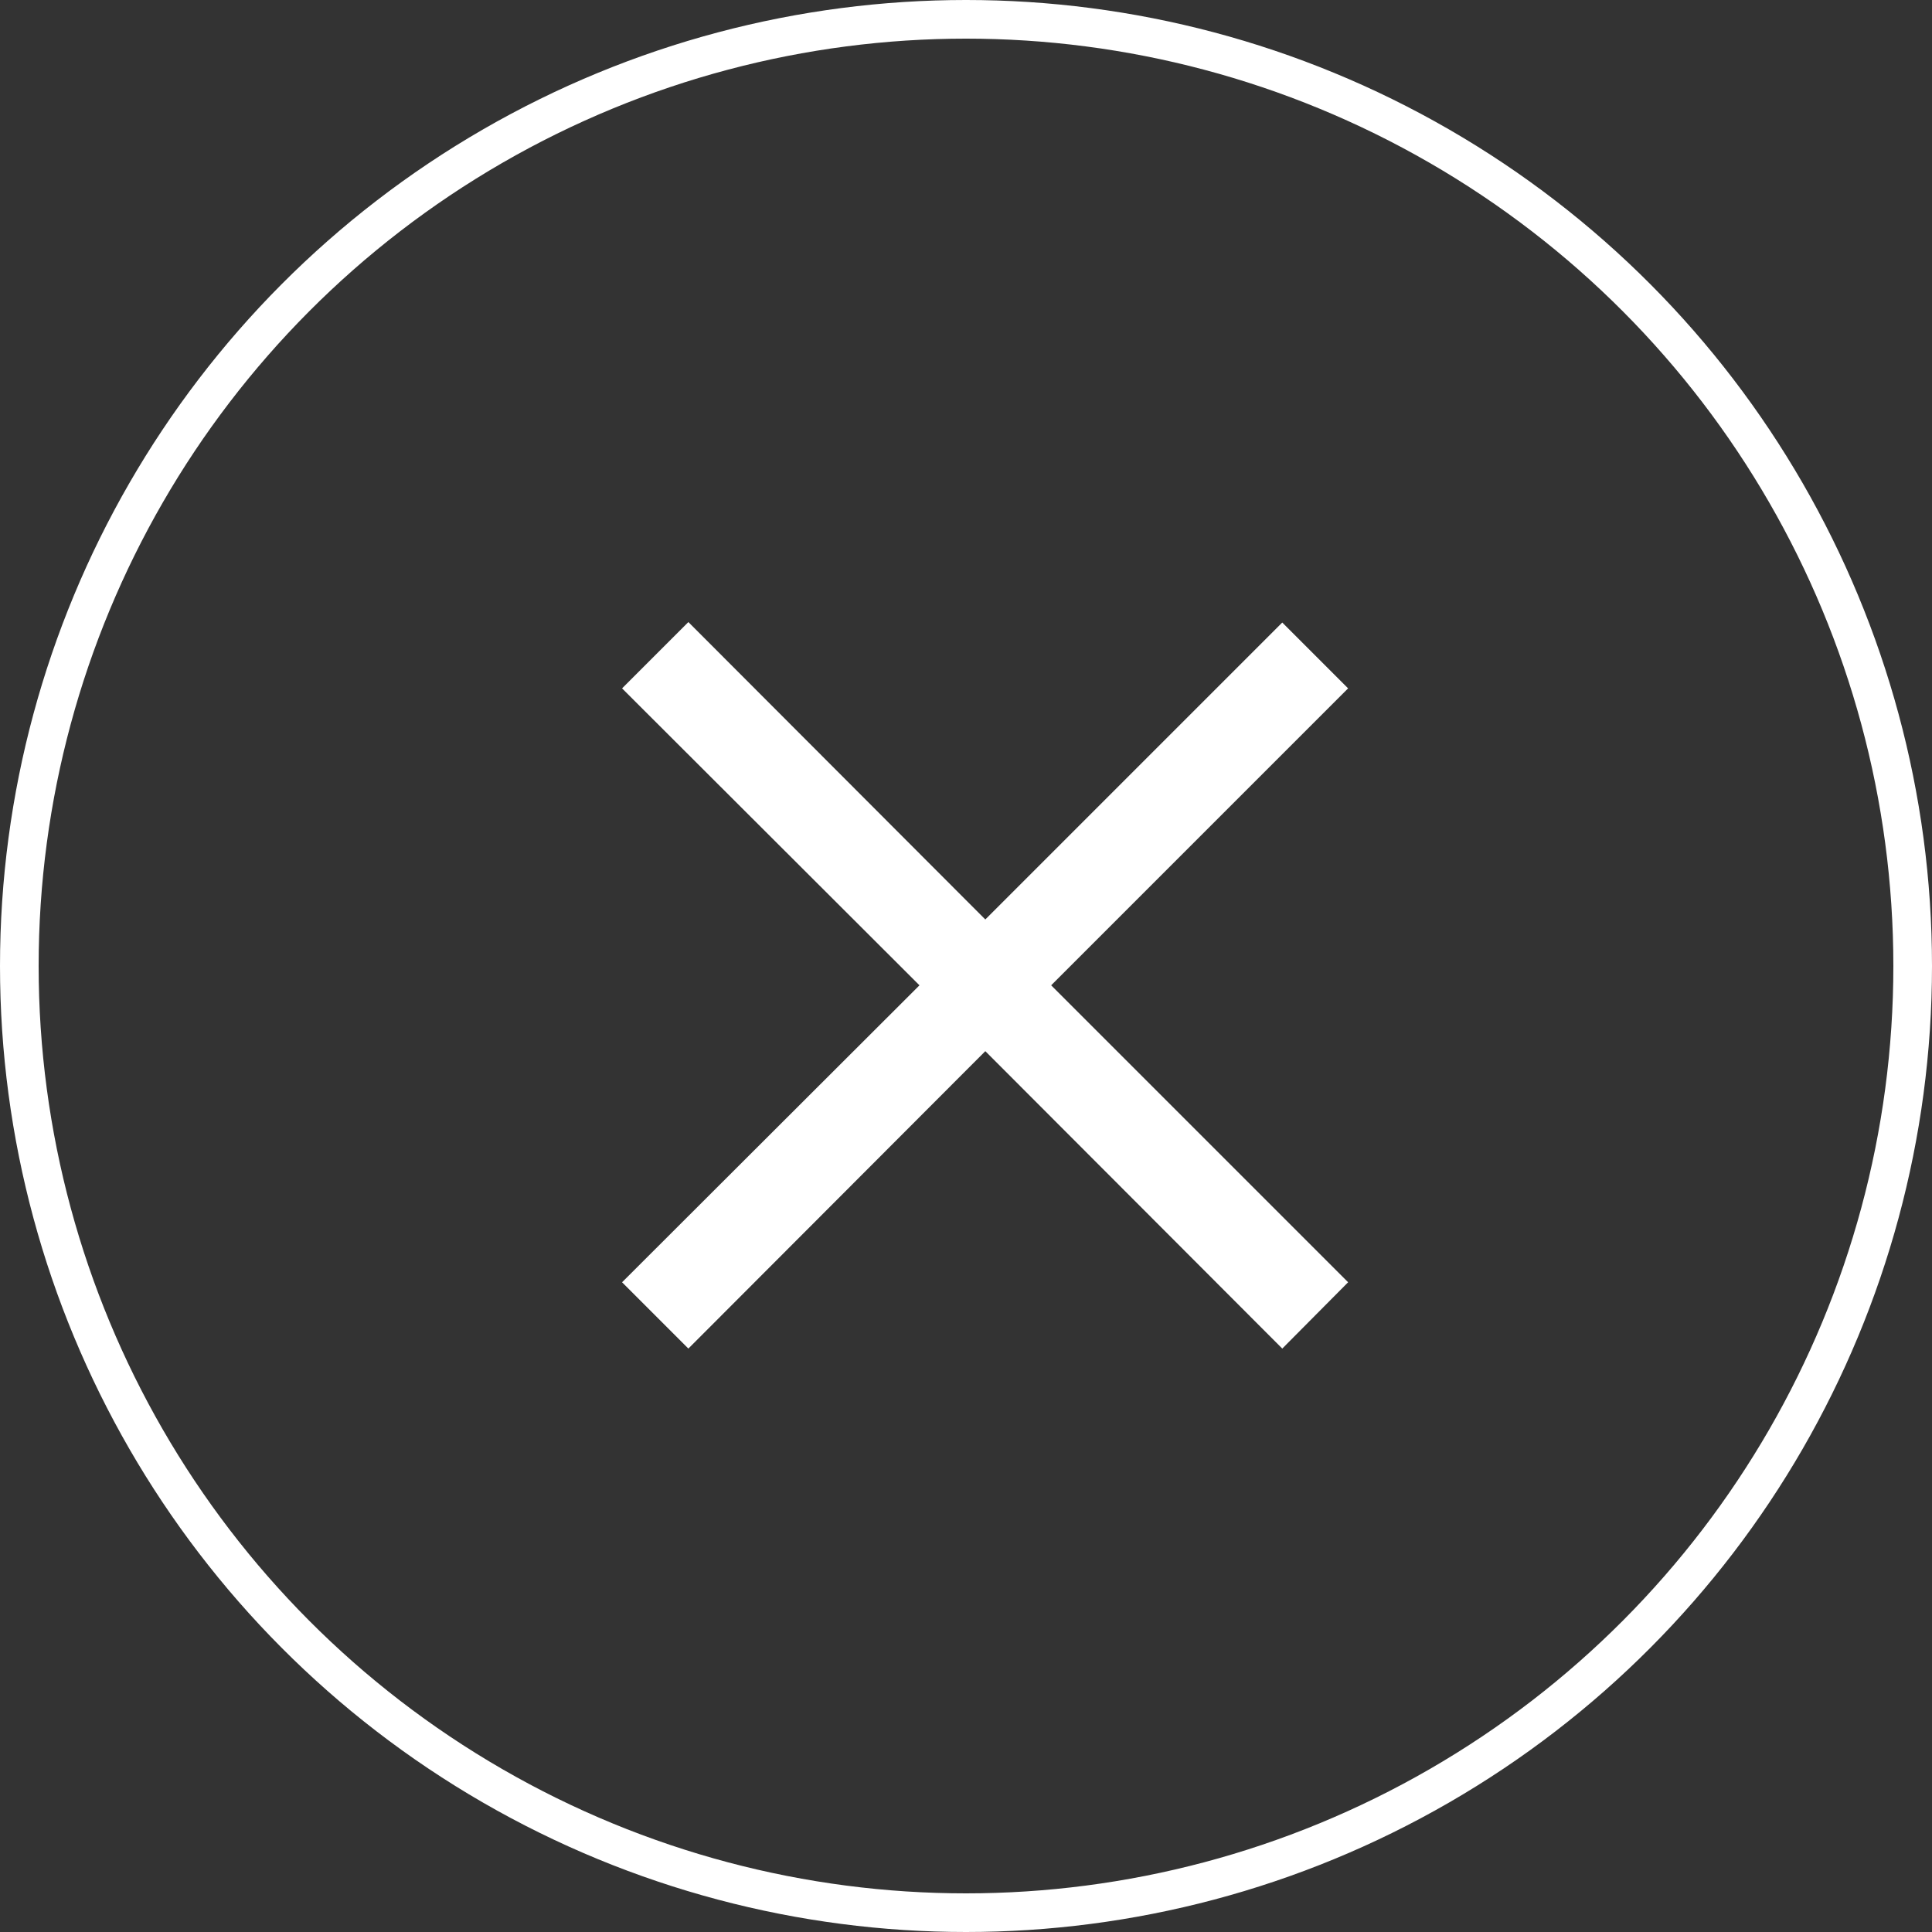
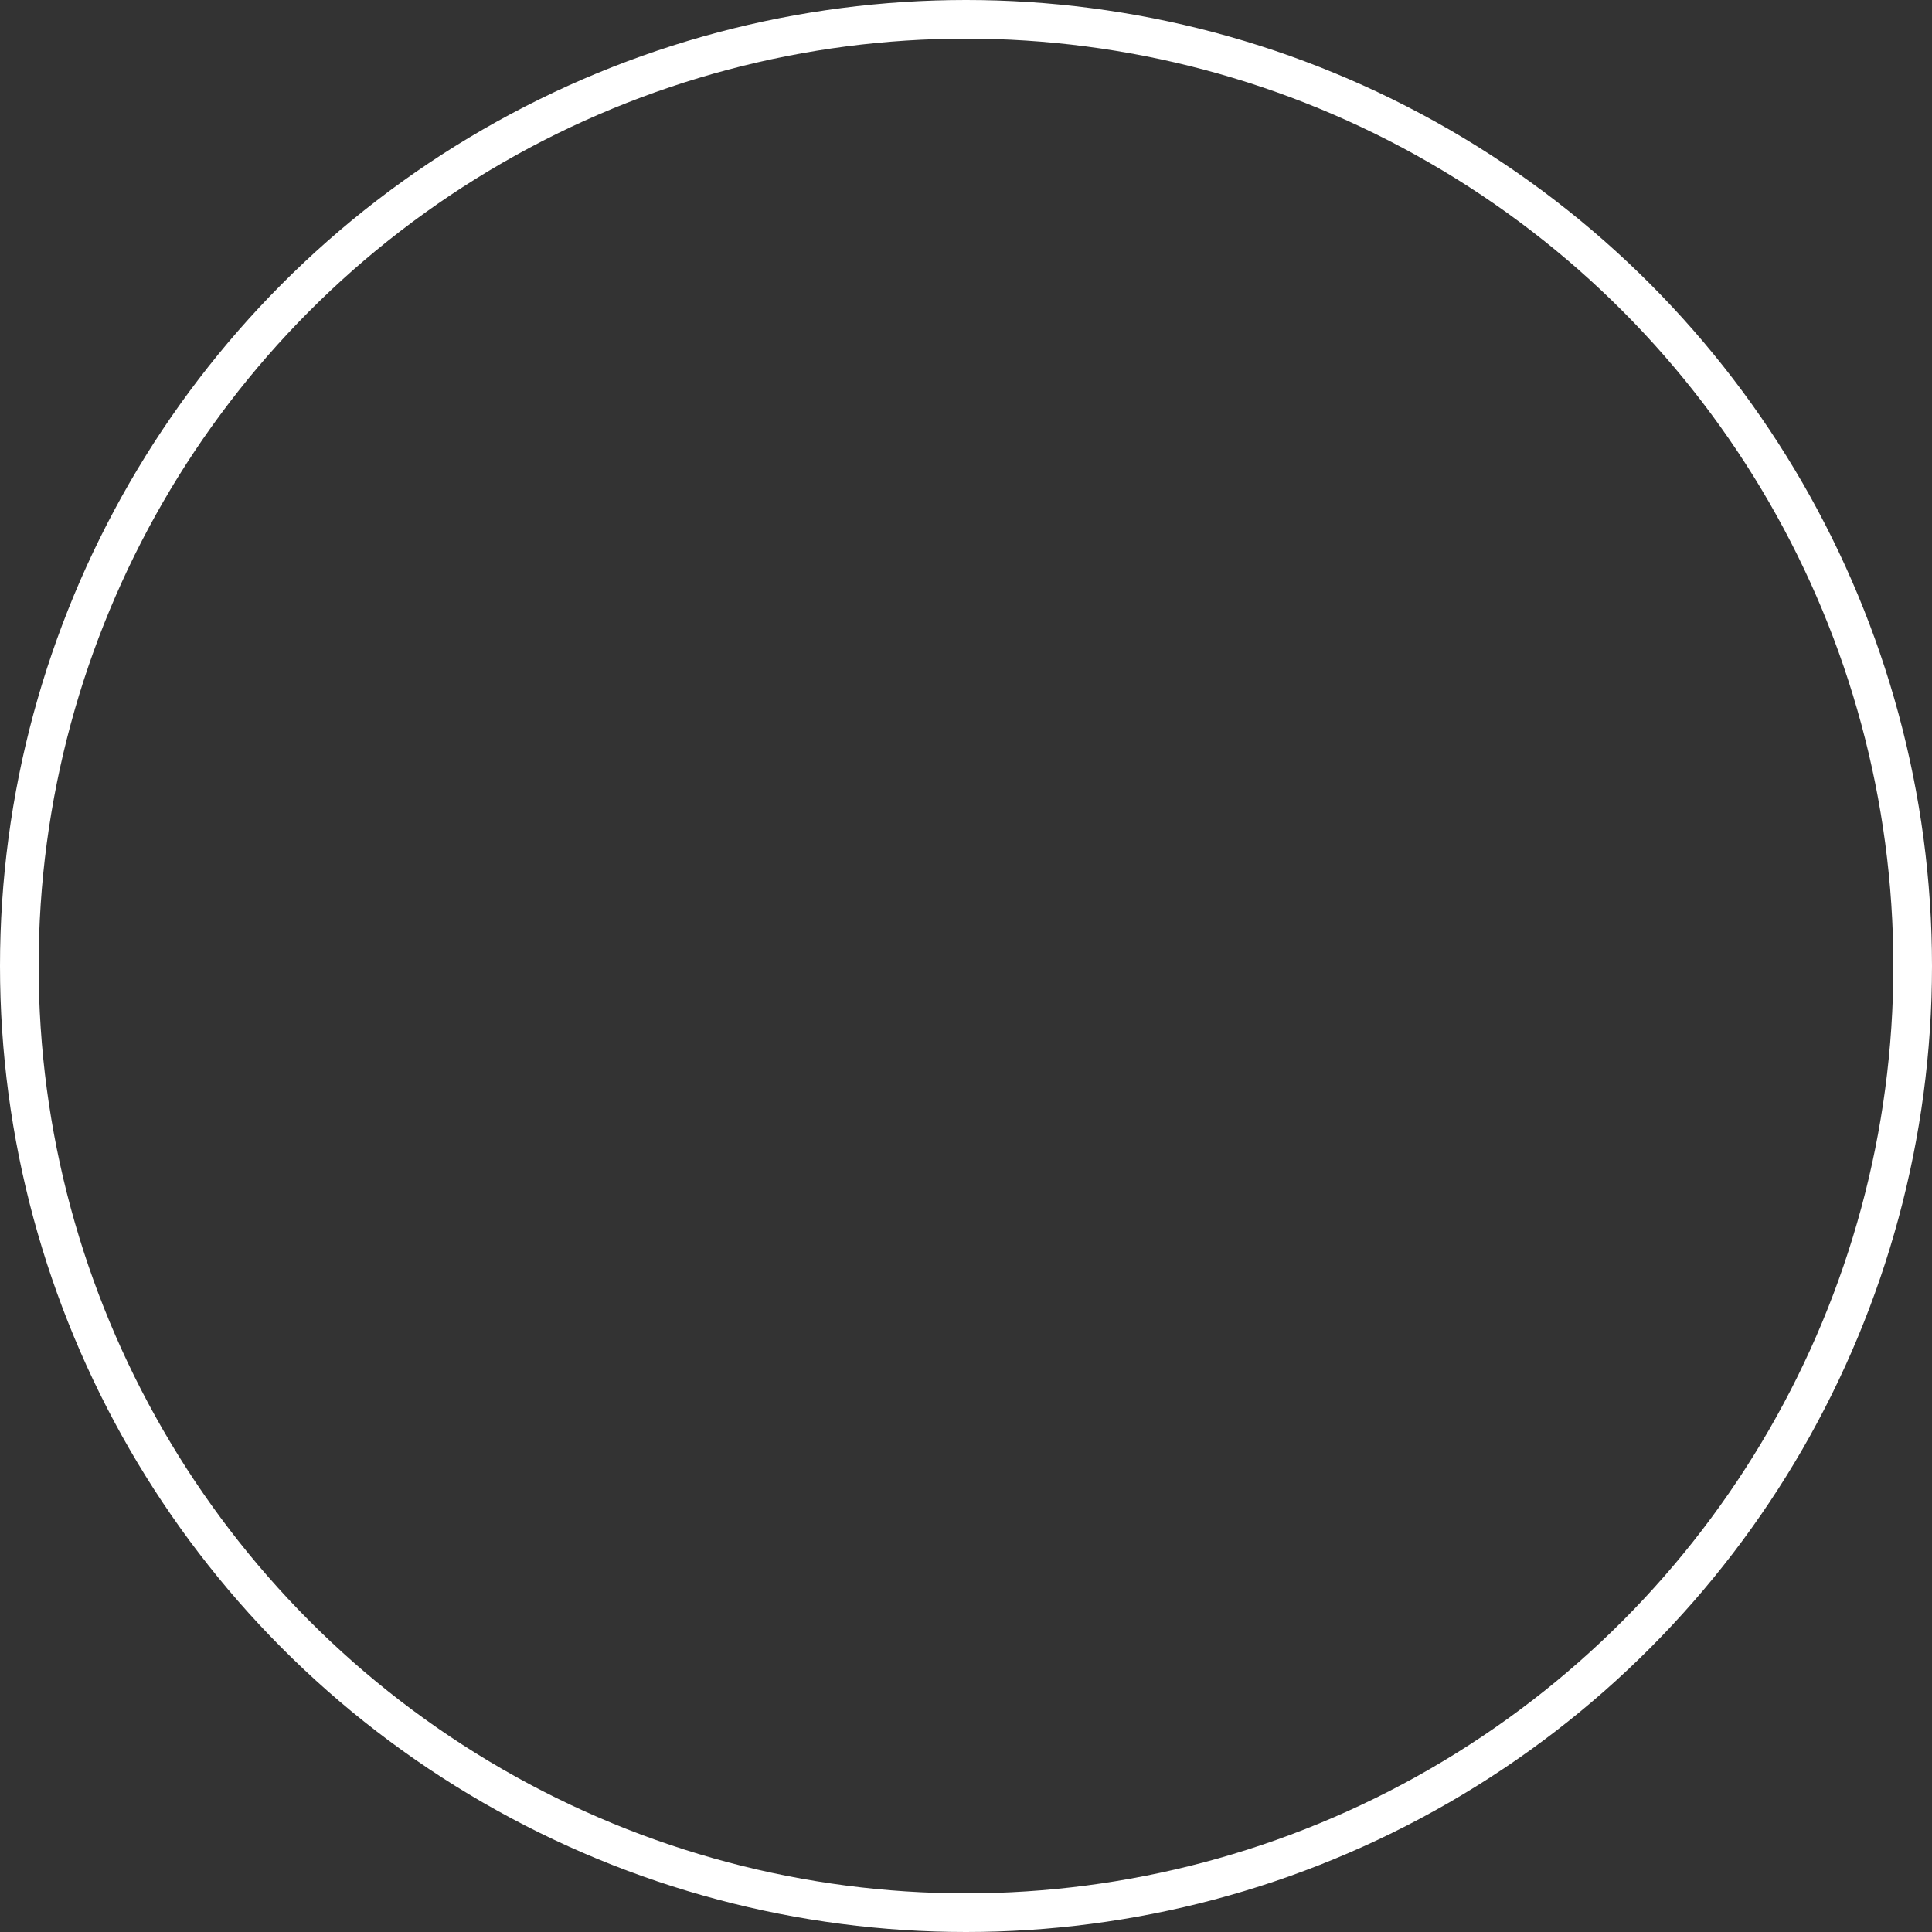
<svg xmlns="http://www.w3.org/2000/svg" width="50" height="50" viewBox="0 0 50 50" fill="none">
  <rect x="0" y="0" width="50" height="50" fill="#333333" stroke="none" />
  <circle cx="25" cy="25" r="24.5" stroke="white" />
-   <path d="M33.185 34.901L25.5 27.204L17.815 34.901L16.099 33.185L23.796 25.5L16.099 17.815L17.815 16.099L25.5 23.796L33.185 16.111L34.889 17.815L27.204 25.5L34.889 33.185L33.185 34.901Z" fill="white" />
</svg>